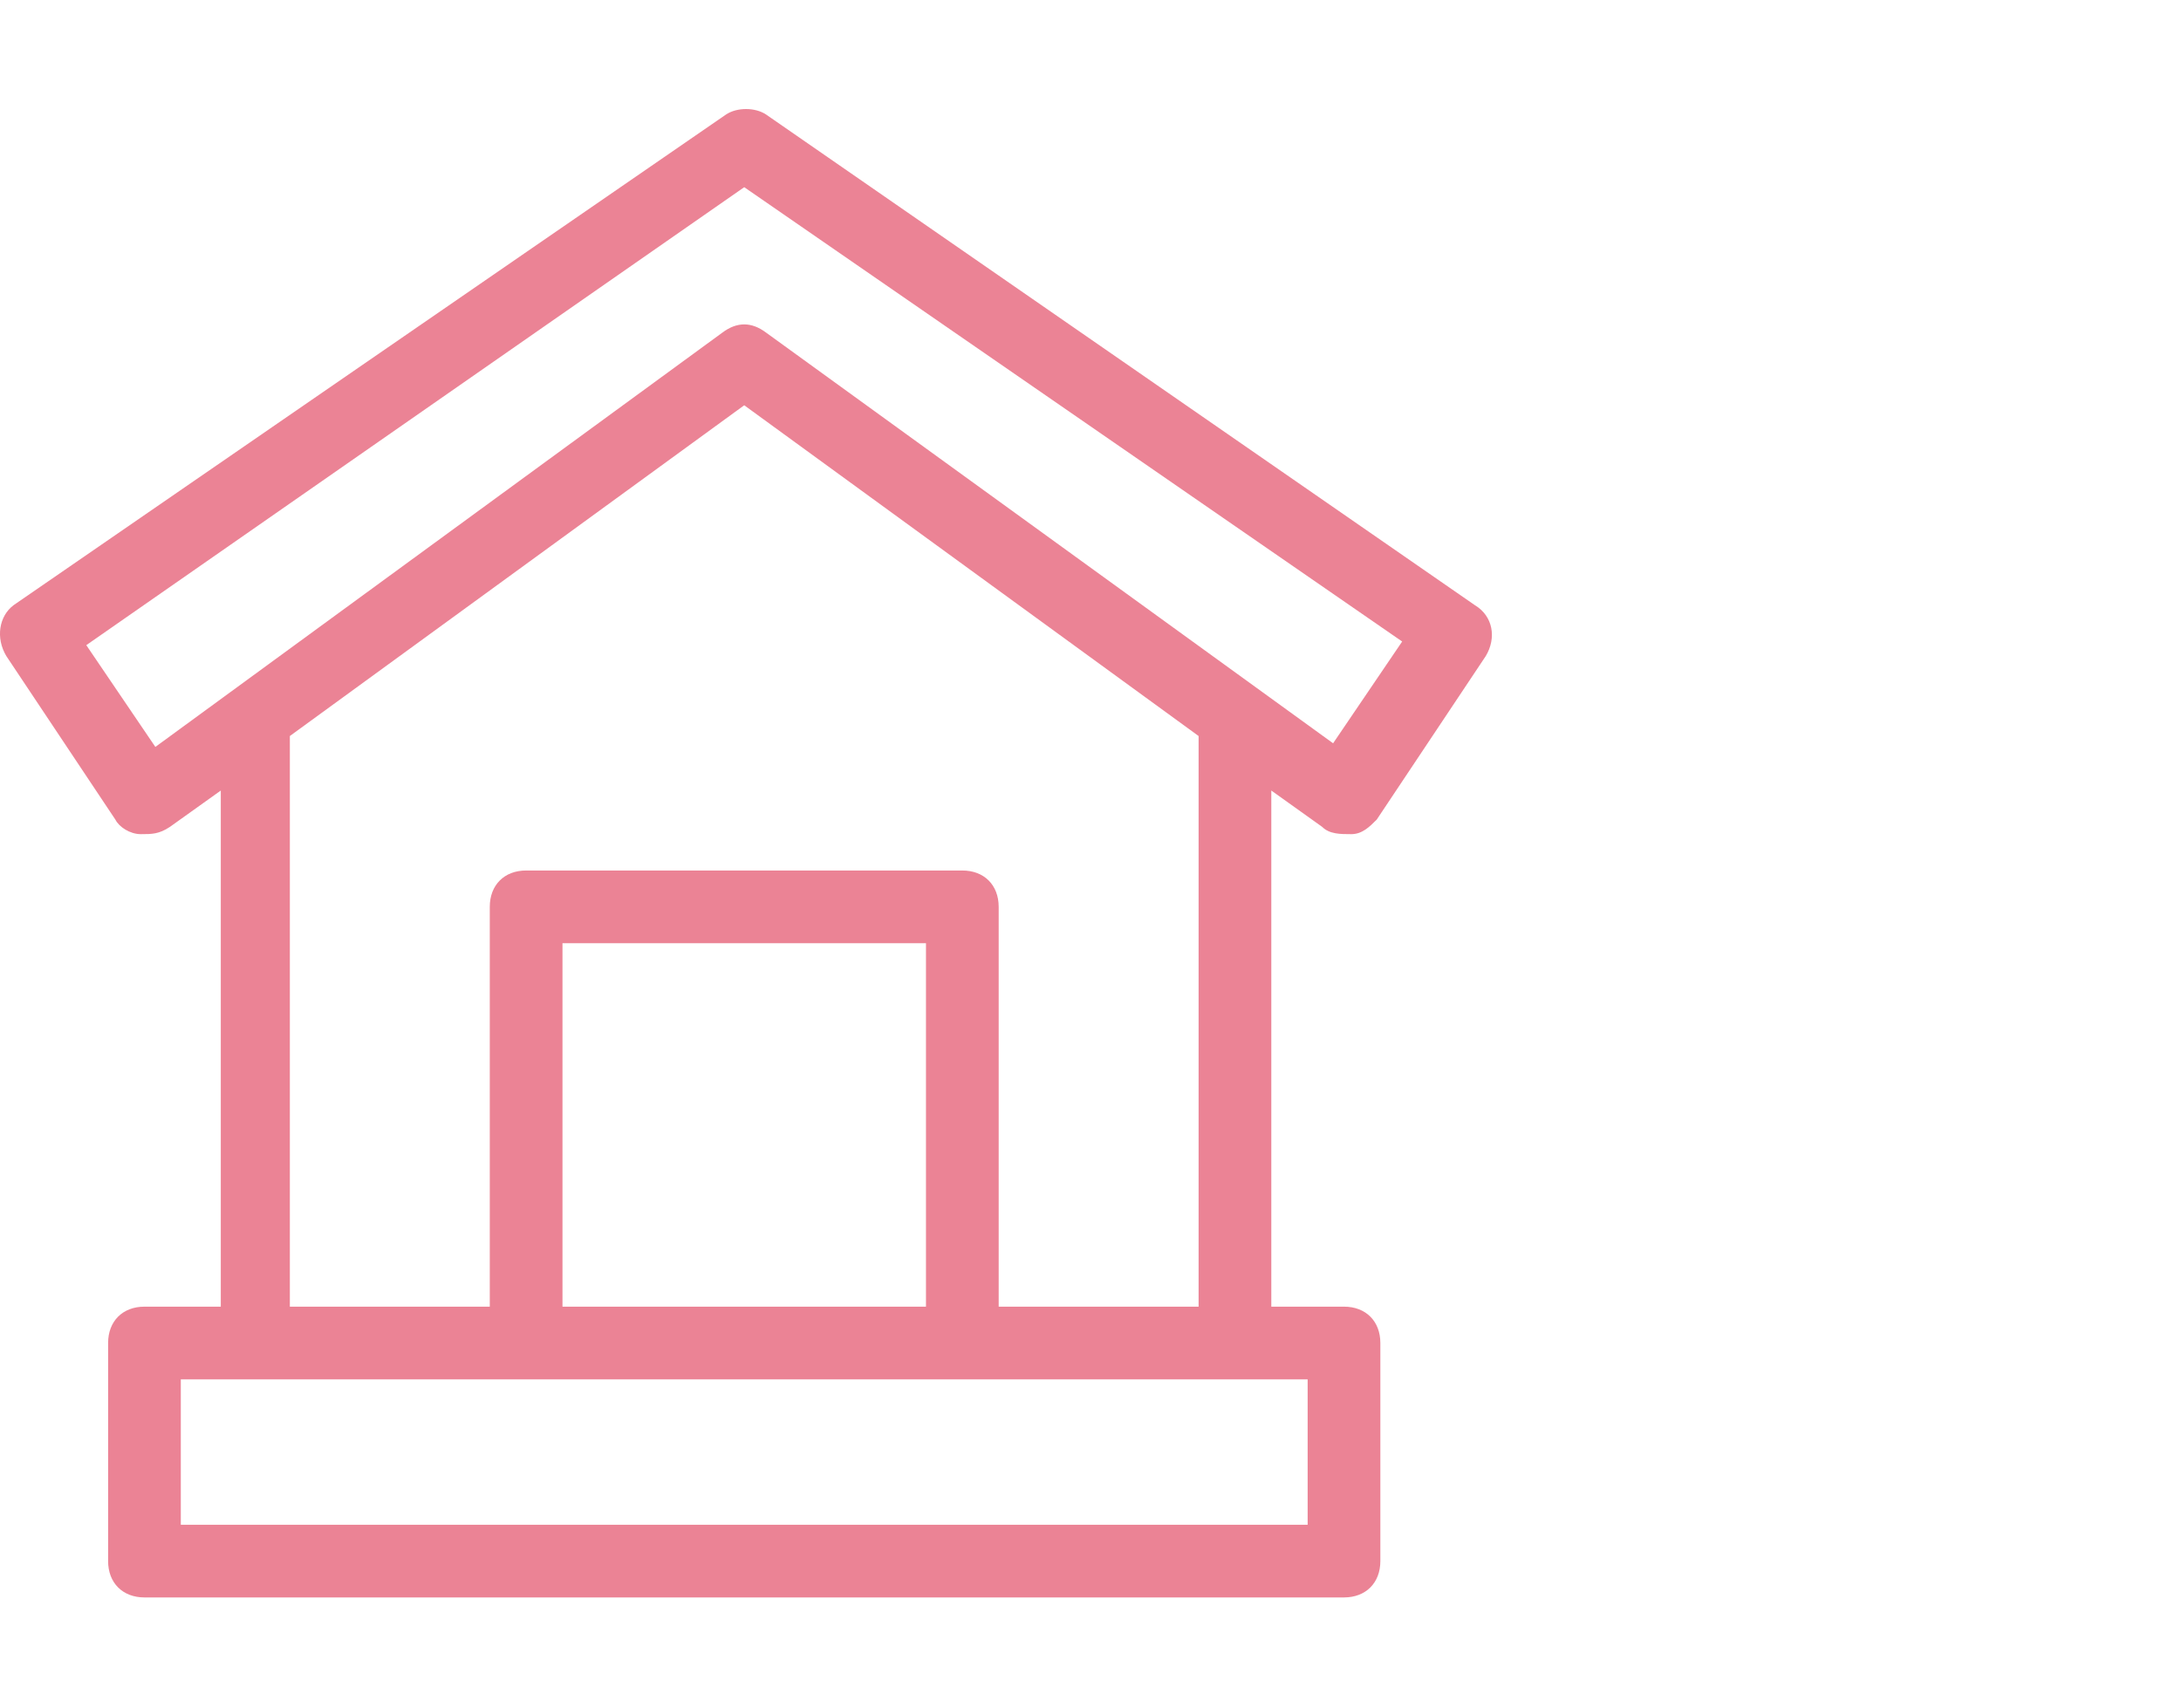
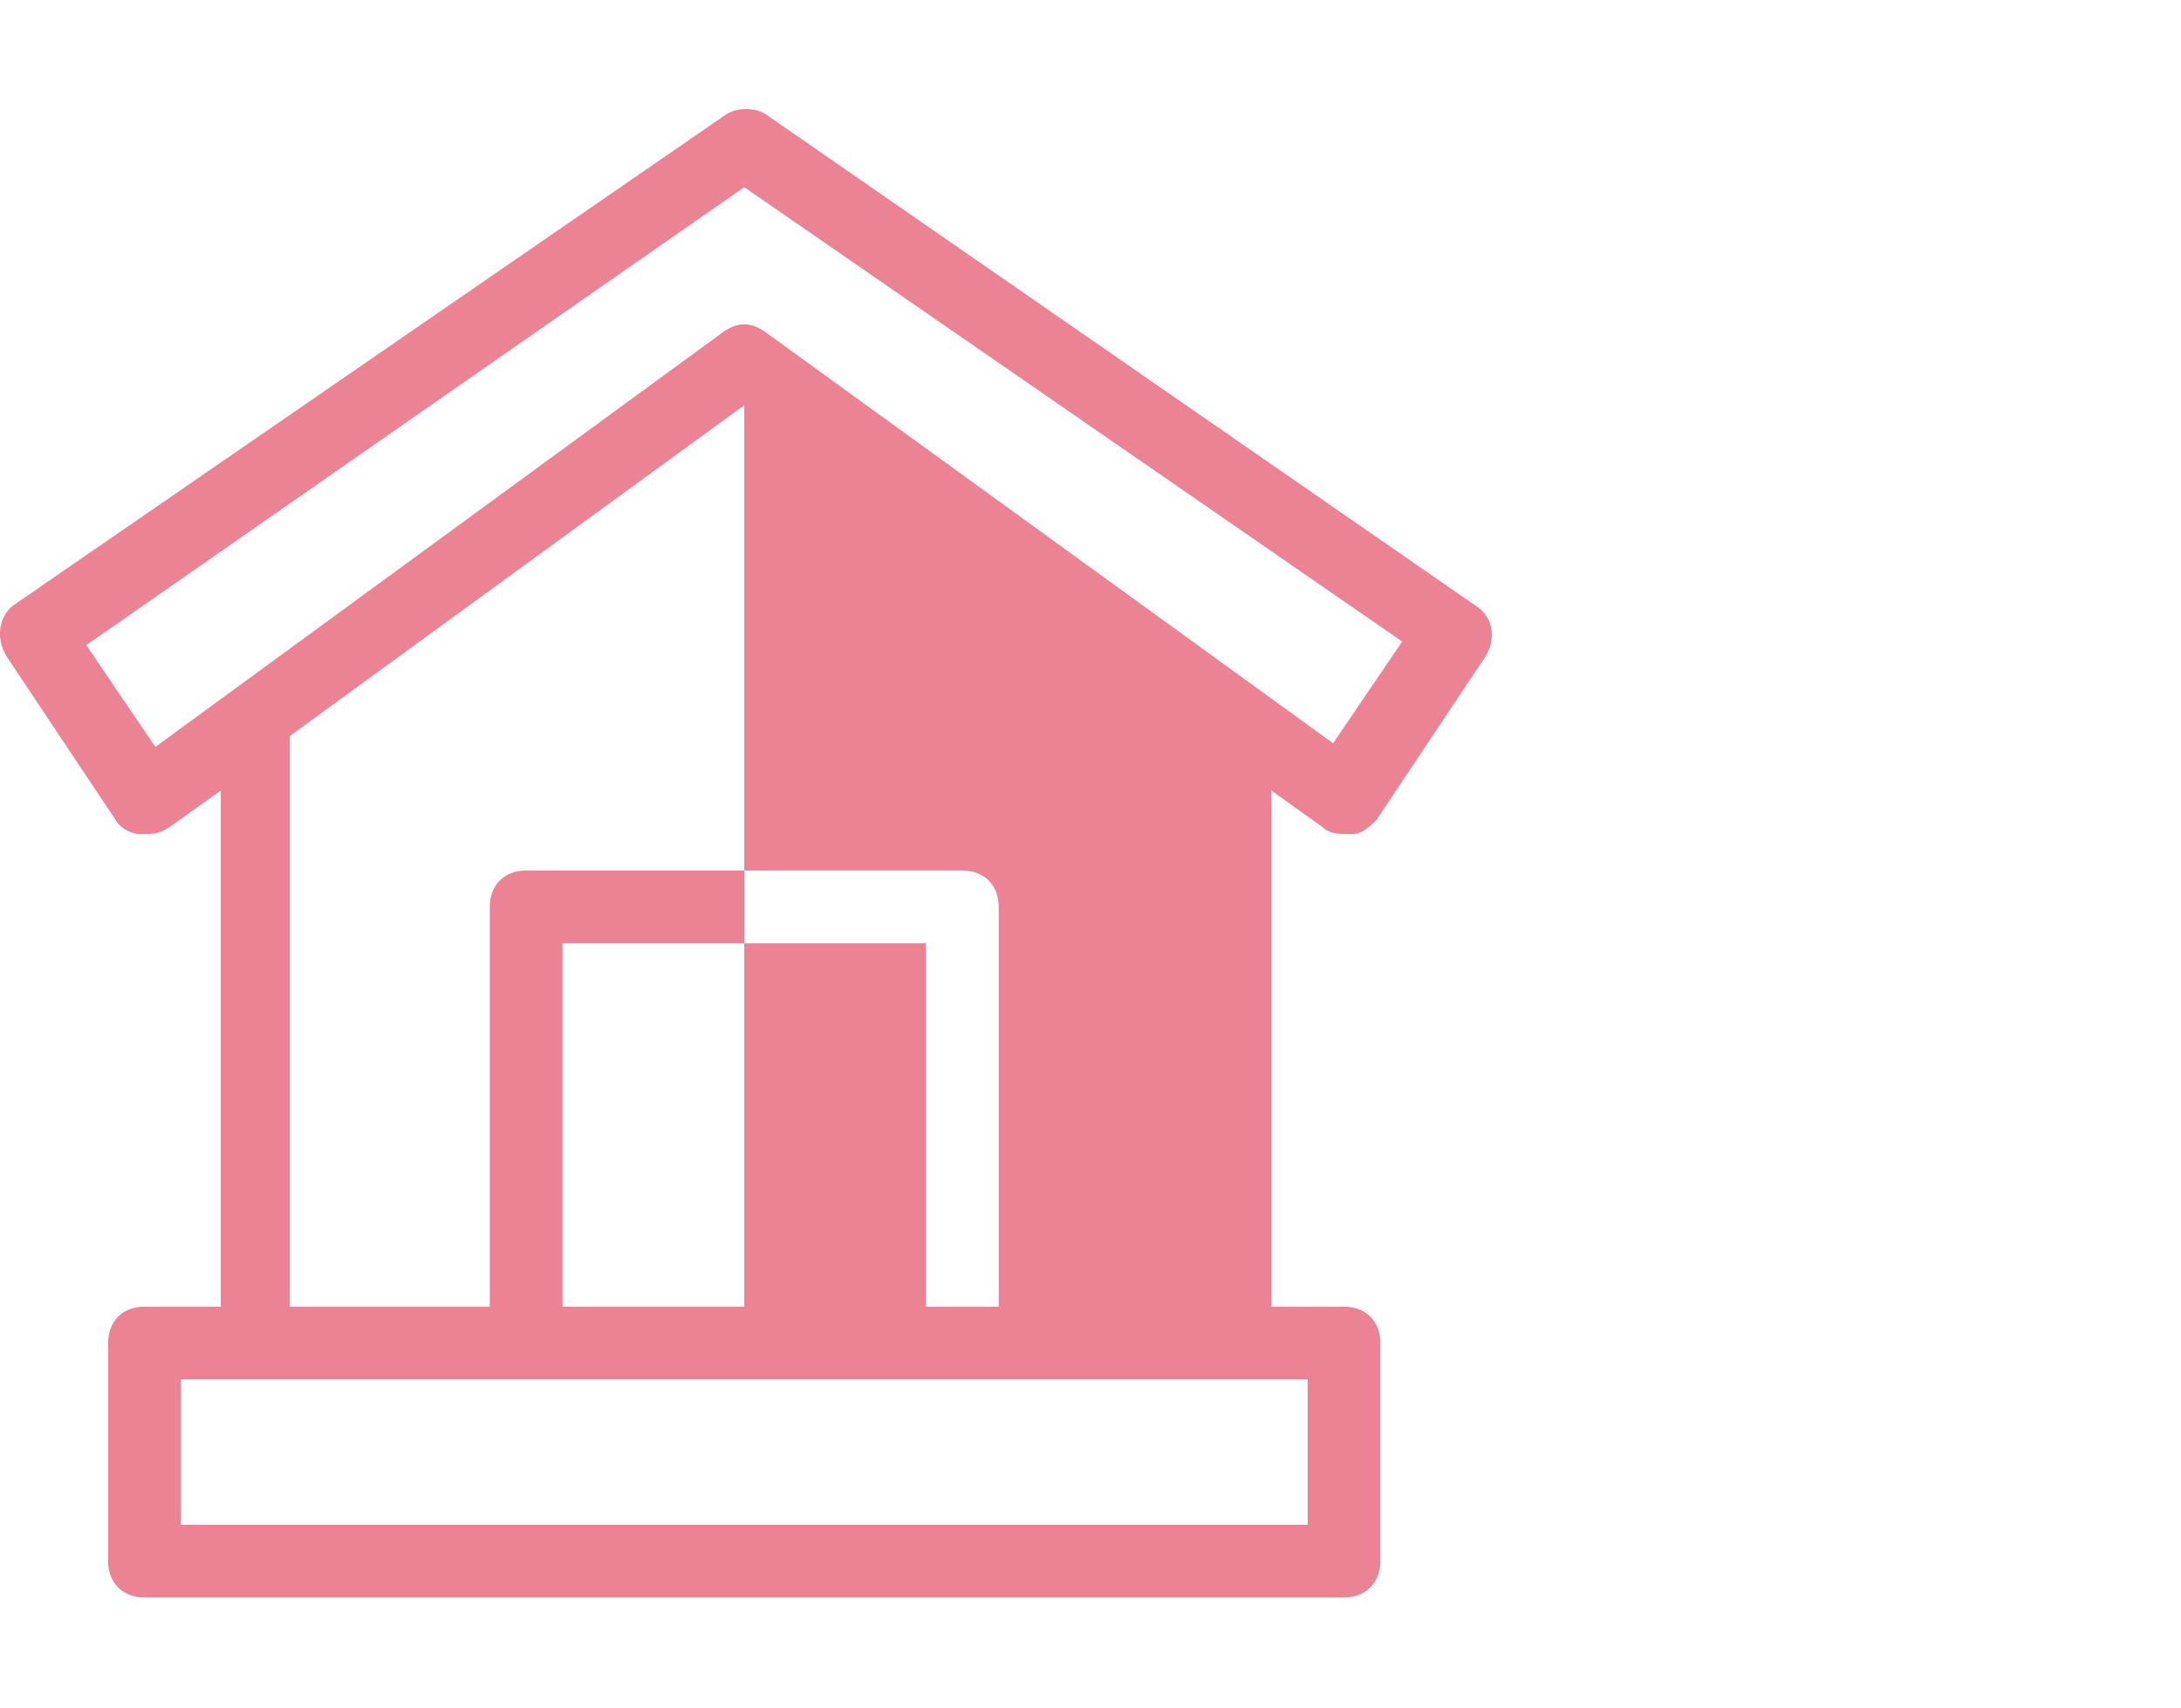
<svg xmlns="http://www.w3.org/2000/svg" width="60" height="47" viewBox="0 0 60 47" fill="none">
-   <rect width="60" height="47" fill="white" />
-   <path opacity="0.6" fill-rule="evenodd" clip-rule="evenodd" d="M36.974 35.95H34.974V21.75L36.374 22.75C36.574 22.95 36.874 22.95 37.174 22.95C37.474 22.95 37.674 22.75 37.874 22.55L40.874 18.05C41.174 17.55 41.074 16.95 40.574 16.65L21.074 3.15C20.774 2.95 20.274 2.95 19.974 3.15L0.374 16.65C-0.026 16.95 -0.126 17.55 0.174 18.05L3.174 22.55C3.274 22.75 3.574 22.95 3.874 22.95C4.174 22.95 4.374 22.95 4.674 22.75L6.074 21.75V35.95H3.974C3.374 35.95 2.974 36.35 2.974 36.95V42.95C2.974 43.55 3.374 43.95 3.974 43.95H36.974C37.574 43.95 37.974 43.55 37.974 42.95V36.95C37.974 36.35 37.574 35.95 36.974 35.95ZM4.274 20.55L2.374 17.75L20.474 5.15L38.574 17.65L36.674 20.45L21.074 9.15C20.674 8.85 20.274 8.85 19.874 9.15L4.274 20.55ZM26.474 23.95H14.474C13.874 23.95 13.474 24.35 13.474 24.95V35.95H7.974V20.25L20.474 11.15L32.974 20.25V35.95H27.474V24.95C27.474 24.35 27.074 23.95 26.474 23.95ZM25.474 25.95V35.95H15.474V25.95H25.474ZM35.974 41.95H4.974V37.95H35.974V41.95Z" fill="#DE314F" />
+   <path opacity="0.6" fill-rule="evenodd" clip-rule="evenodd" d="M36.974 35.95H34.974V21.75L36.374 22.75C36.574 22.95 36.874 22.95 37.174 22.95C37.474 22.95 37.674 22.75 37.874 22.55L40.874 18.05C41.174 17.55 41.074 16.95 40.574 16.65L21.074 3.15C20.774 2.95 20.274 2.95 19.974 3.15L0.374 16.65C-0.026 16.95 -0.126 17.55 0.174 18.05L3.174 22.55C3.274 22.75 3.574 22.95 3.874 22.95C4.174 22.95 4.374 22.95 4.674 22.75L6.074 21.75V35.95H3.974C3.374 35.95 2.974 36.35 2.974 36.95V42.95C2.974 43.55 3.374 43.95 3.974 43.95H36.974C37.574 43.95 37.974 43.55 37.974 42.95V36.95C37.974 36.35 37.574 35.95 36.974 35.95ZM4.274 20.55L2.374 17.75L20.474 5.15L38.574 17.65L36.674 20.45L21.074 9.15C20.674 8.85 20.274 8.85 19.874 9.15L4.274 20.55ZM26.474 23.95H14.474C13.874 23.95 13.474 24.35 13.474 24.95V35.95H7.974V20.25L20.474 11.15V35.95H27.474V24.95C27.474 24.35 27.074 23.95 26.474 23.95ZM25.474 25.95V35.95H15.474V25.95H25.474ZM35.974 41.95H4.974V37.95H35.974V41.95Z" fill="#DE314F" />
</svg>